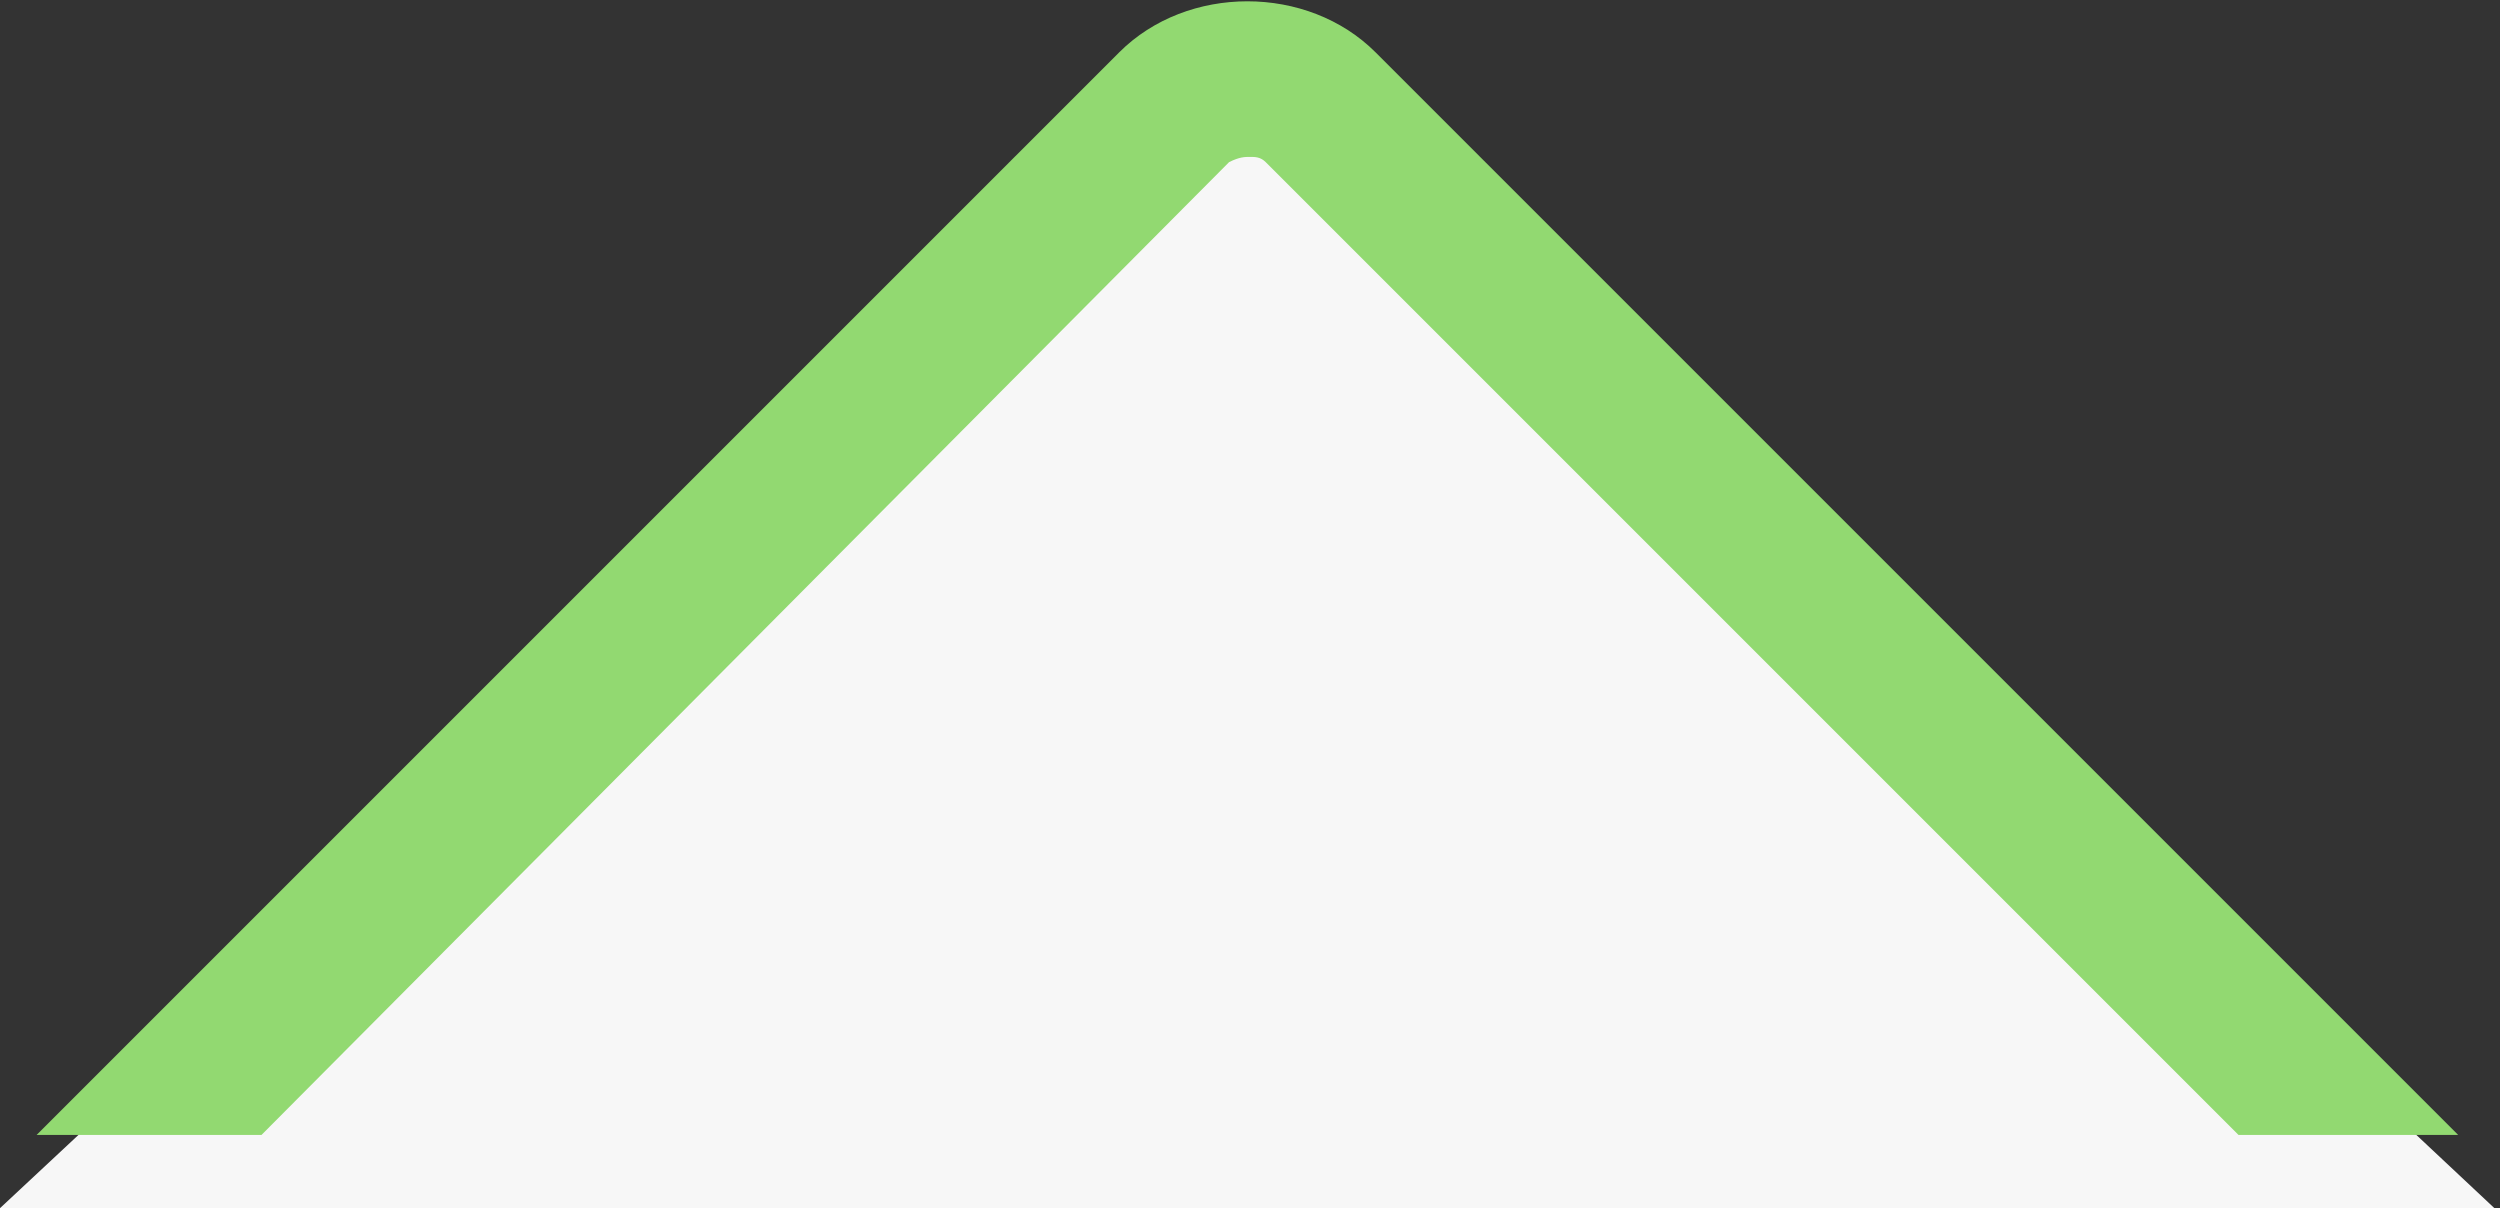
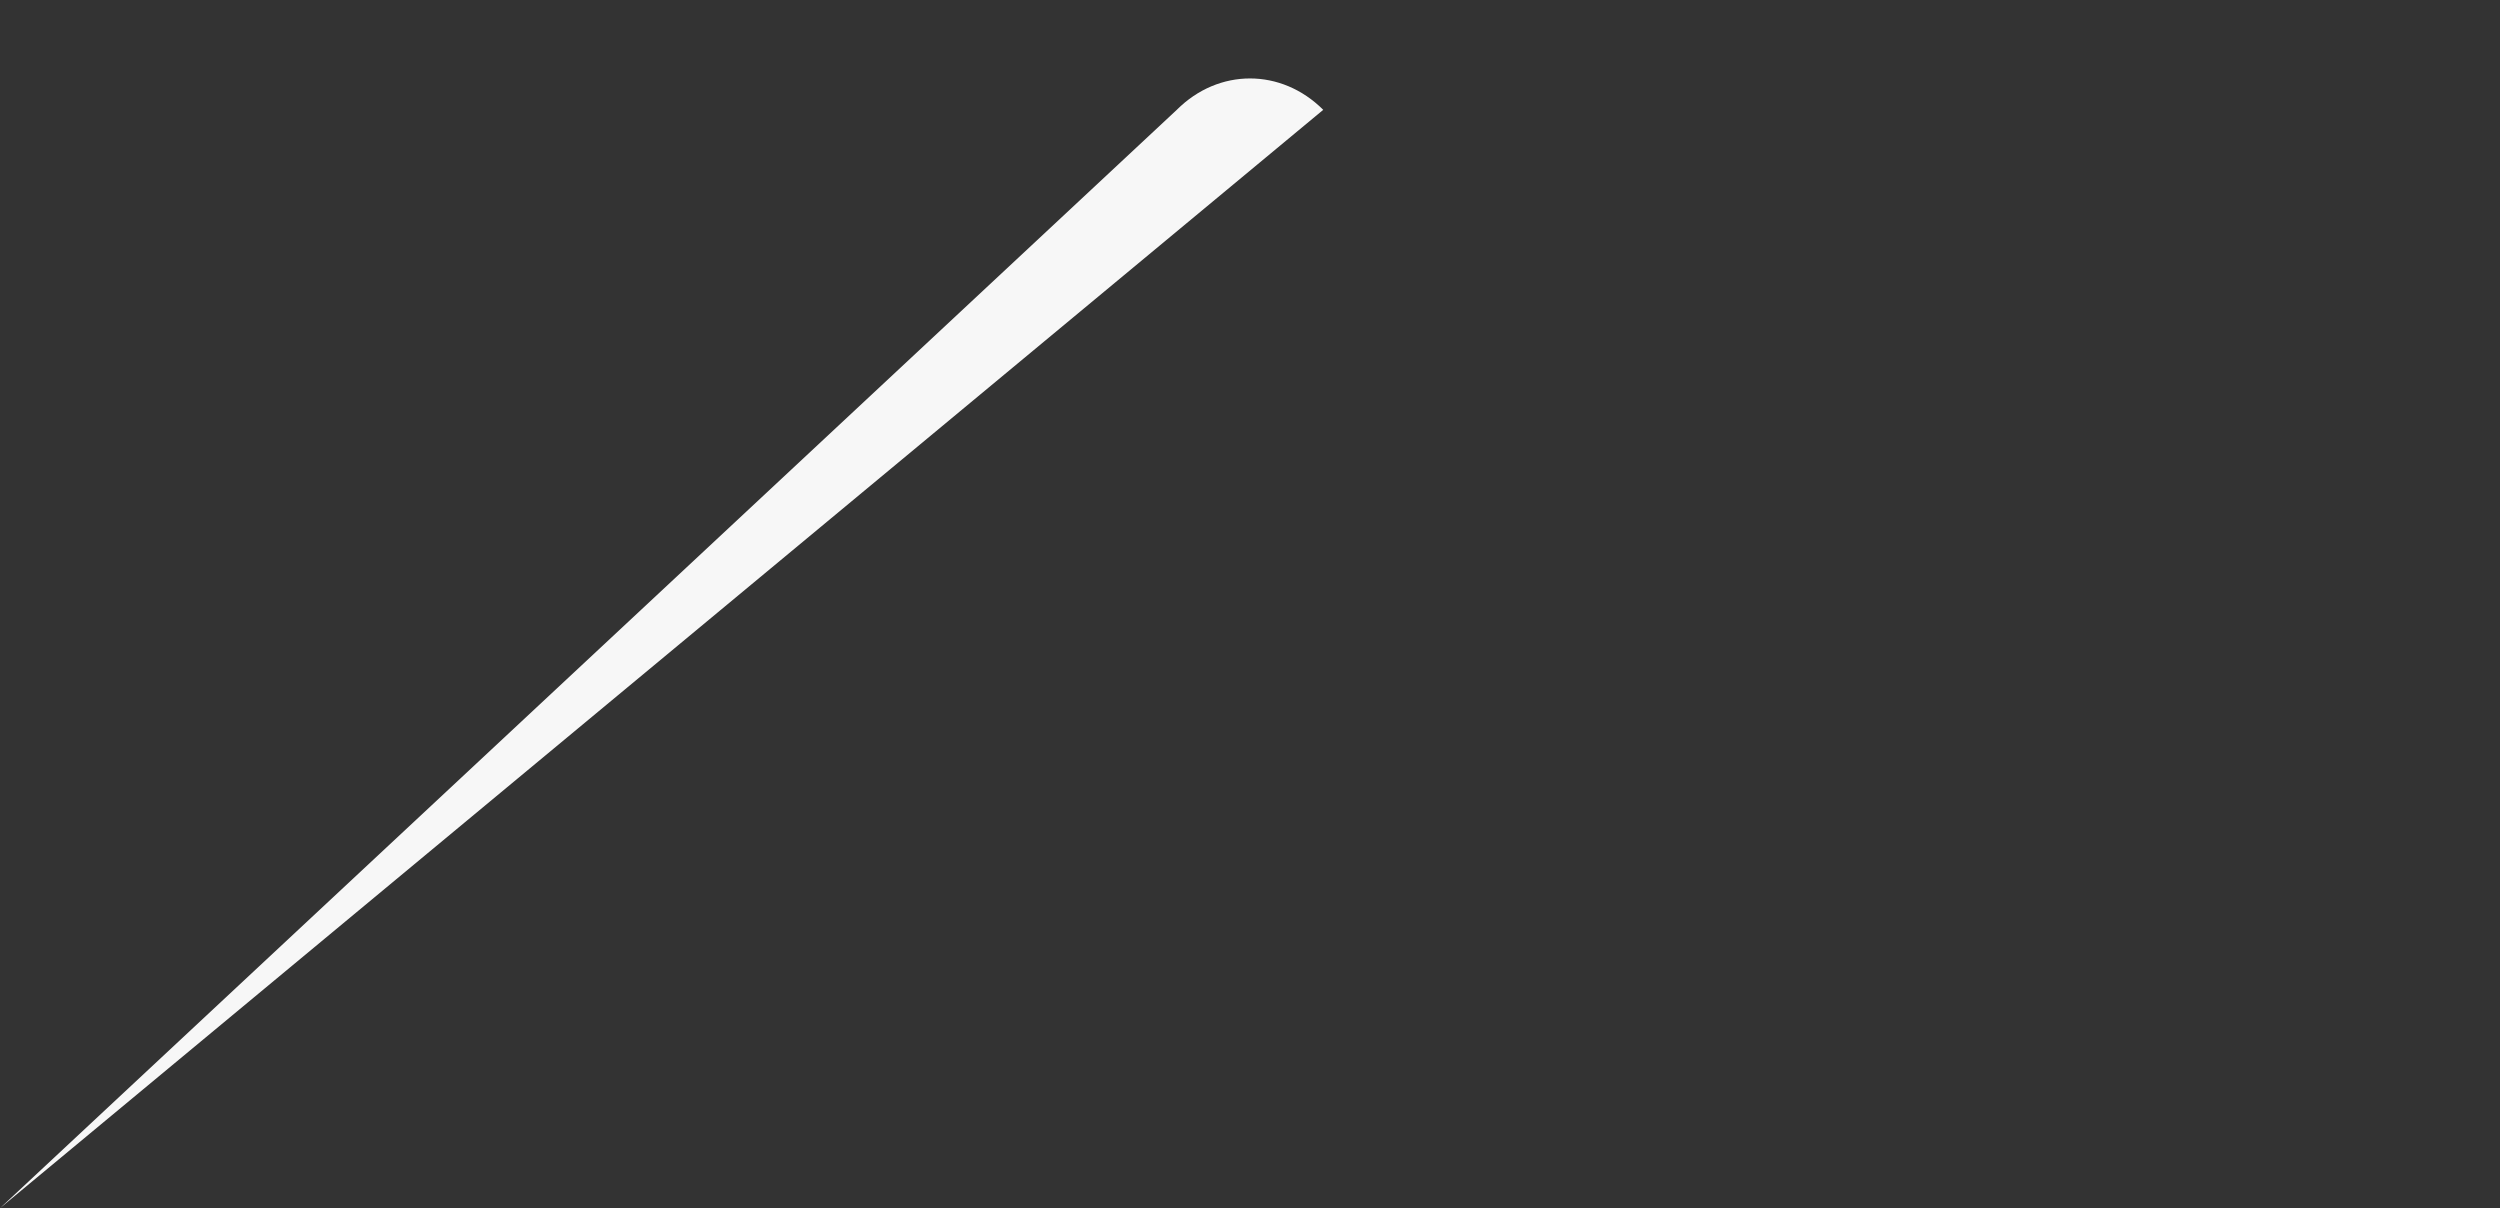
<svg xmlns="http://www.w3.org/2000/svg" id="Слой_1" x="0px" y="0px" viewBox="0 0 47.8 23.1" style="enable-background:new 0 0 47.8 23.1;" xml:space="preserve">
  <rect x="0" y="0" width="47.8" height="23.1" fill="#333333" stroke="none" />
  <style type="text/css"> .st0{fill:#F7F7F7;} .st1{fill:#92D971;} </style>
-   <path class="st0" d="M0,23.1L22.5,2.1c0.8-0.8,2-0.8,2.8,0l22.5,21.1" />
-   <path class="st1" d="M42.8,21.7L24.2,3.1C24.1,3,24,3,23.9,3s-0.2,0-0.4,0.1L5,21.7H0.7L21.4,1c1.3-1.3,3.6-1.3,4.9,0l20.7,20.7 L42.8,21.7z" />
+   <path class="st0" d="M0,23.1L22.5,2.1c0.8-0.8,2-0.8,2.8,0" />
</svg>